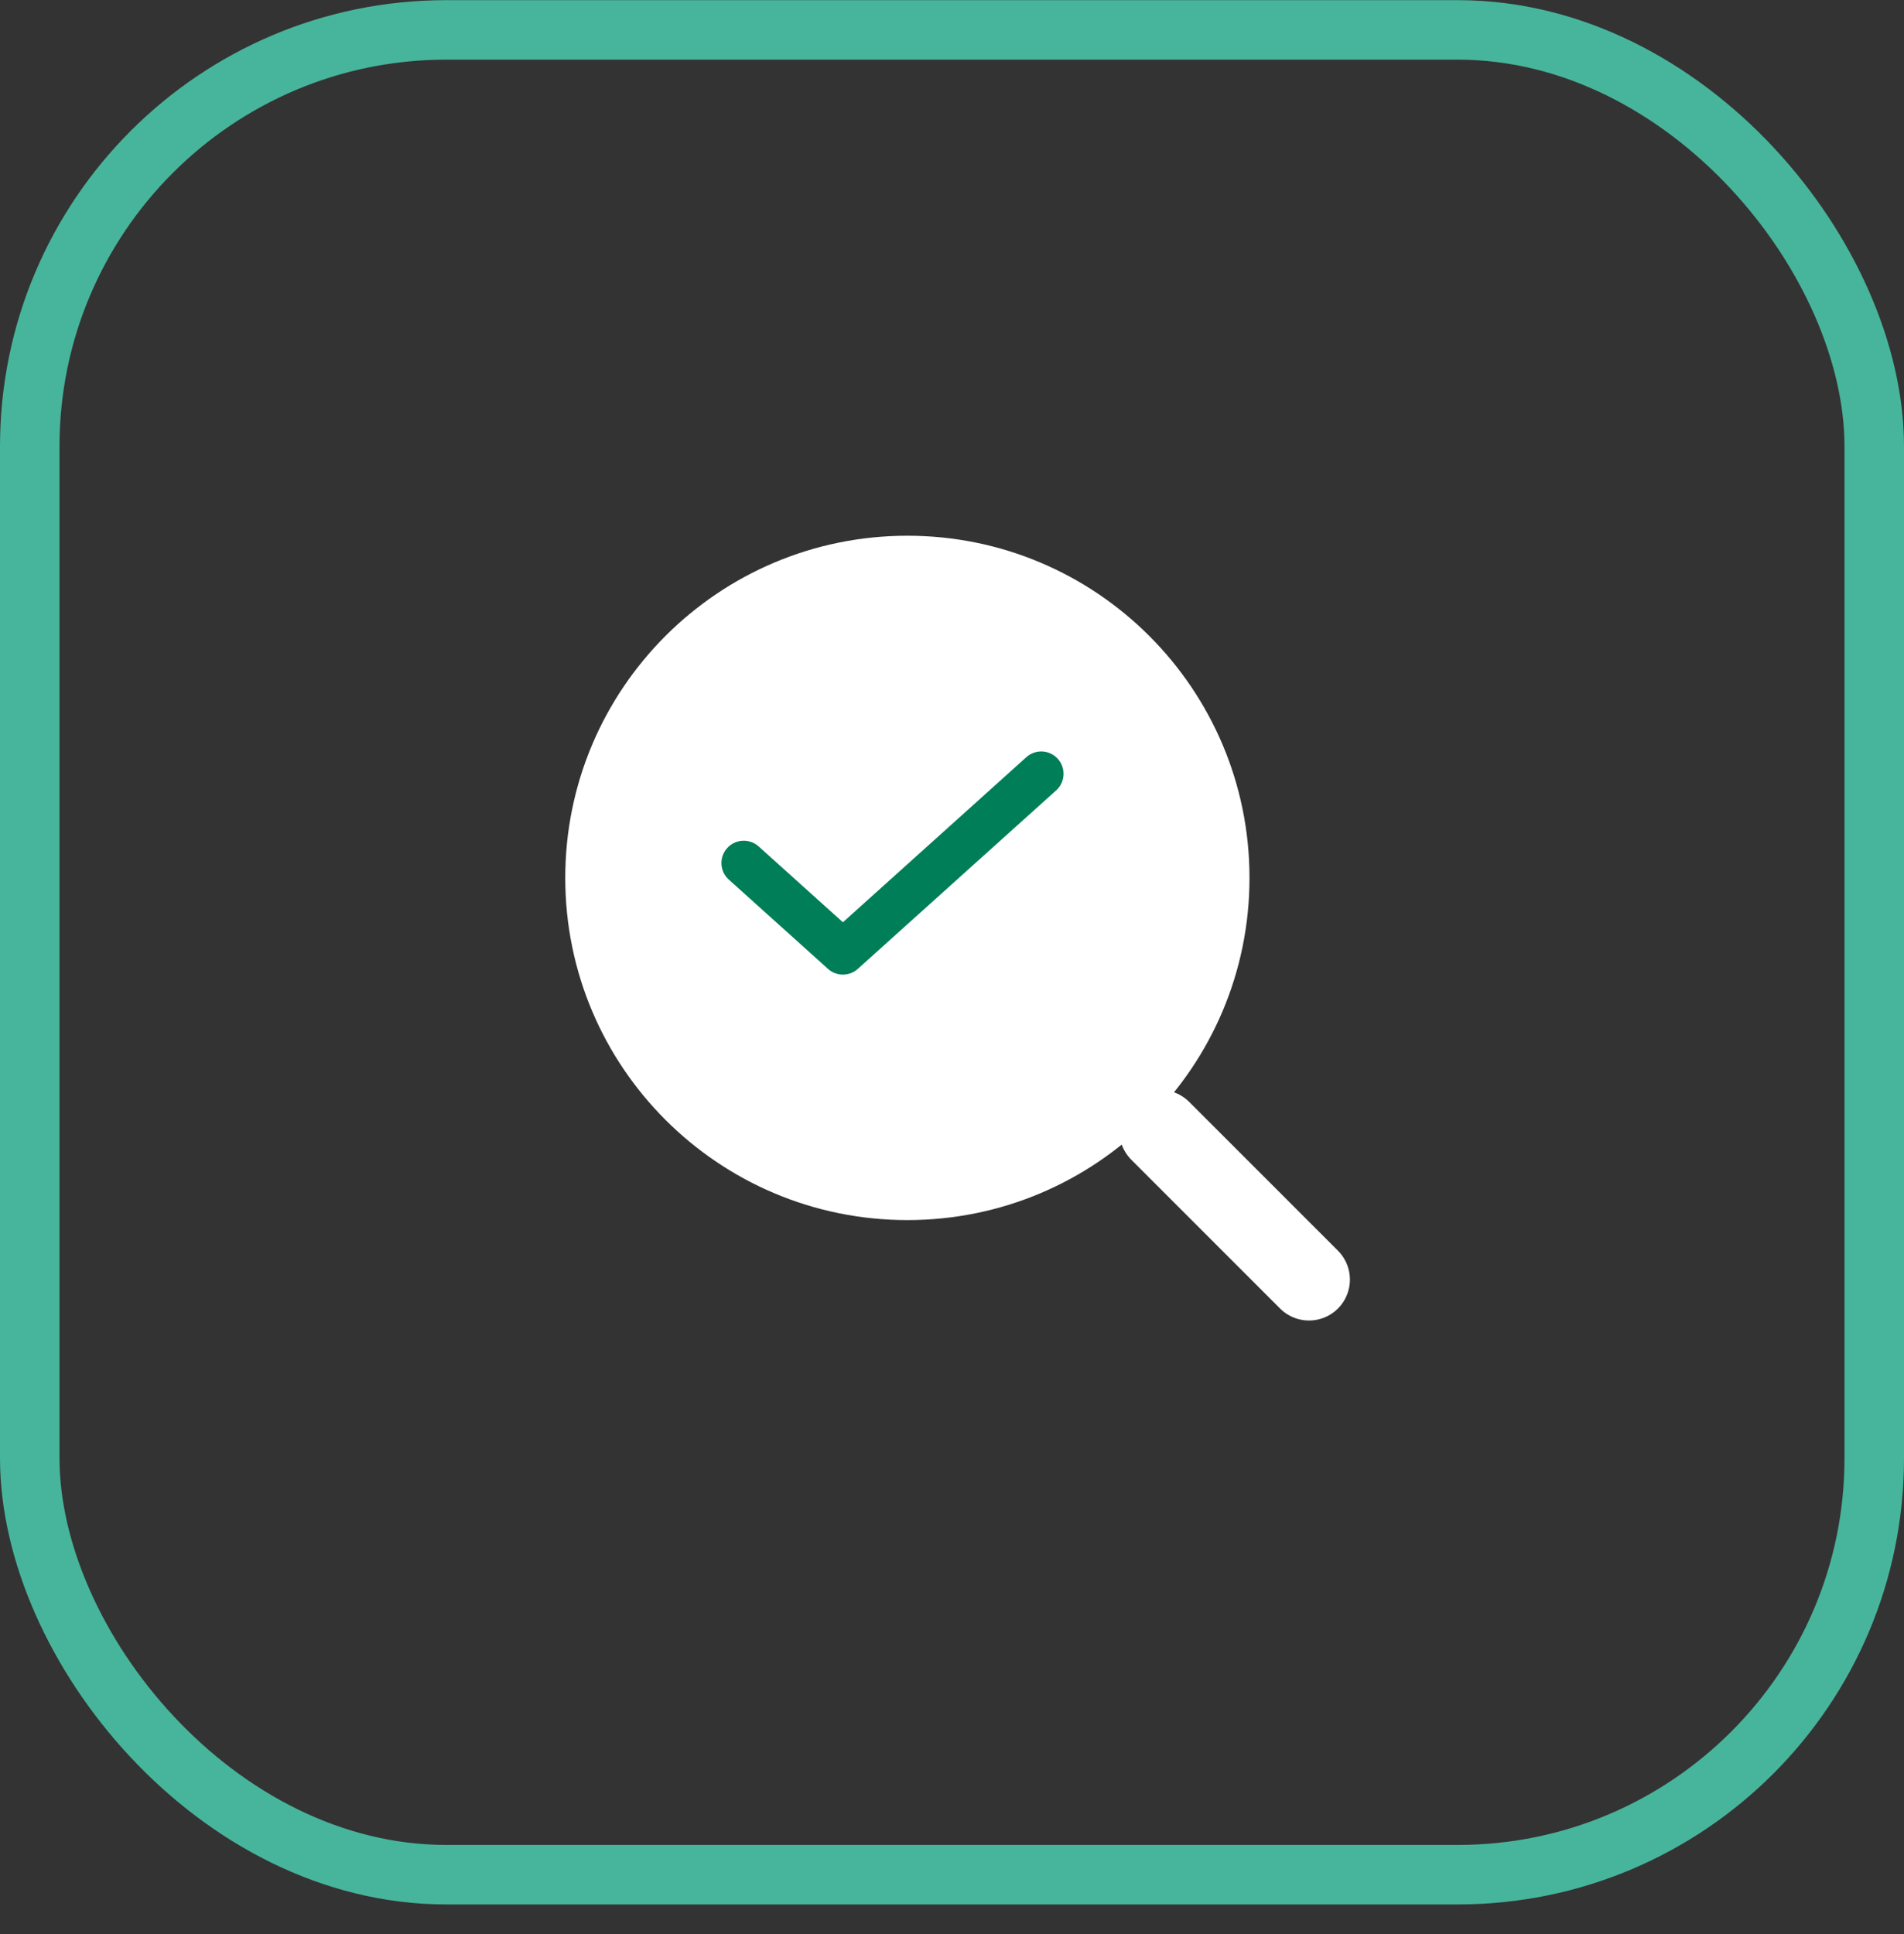
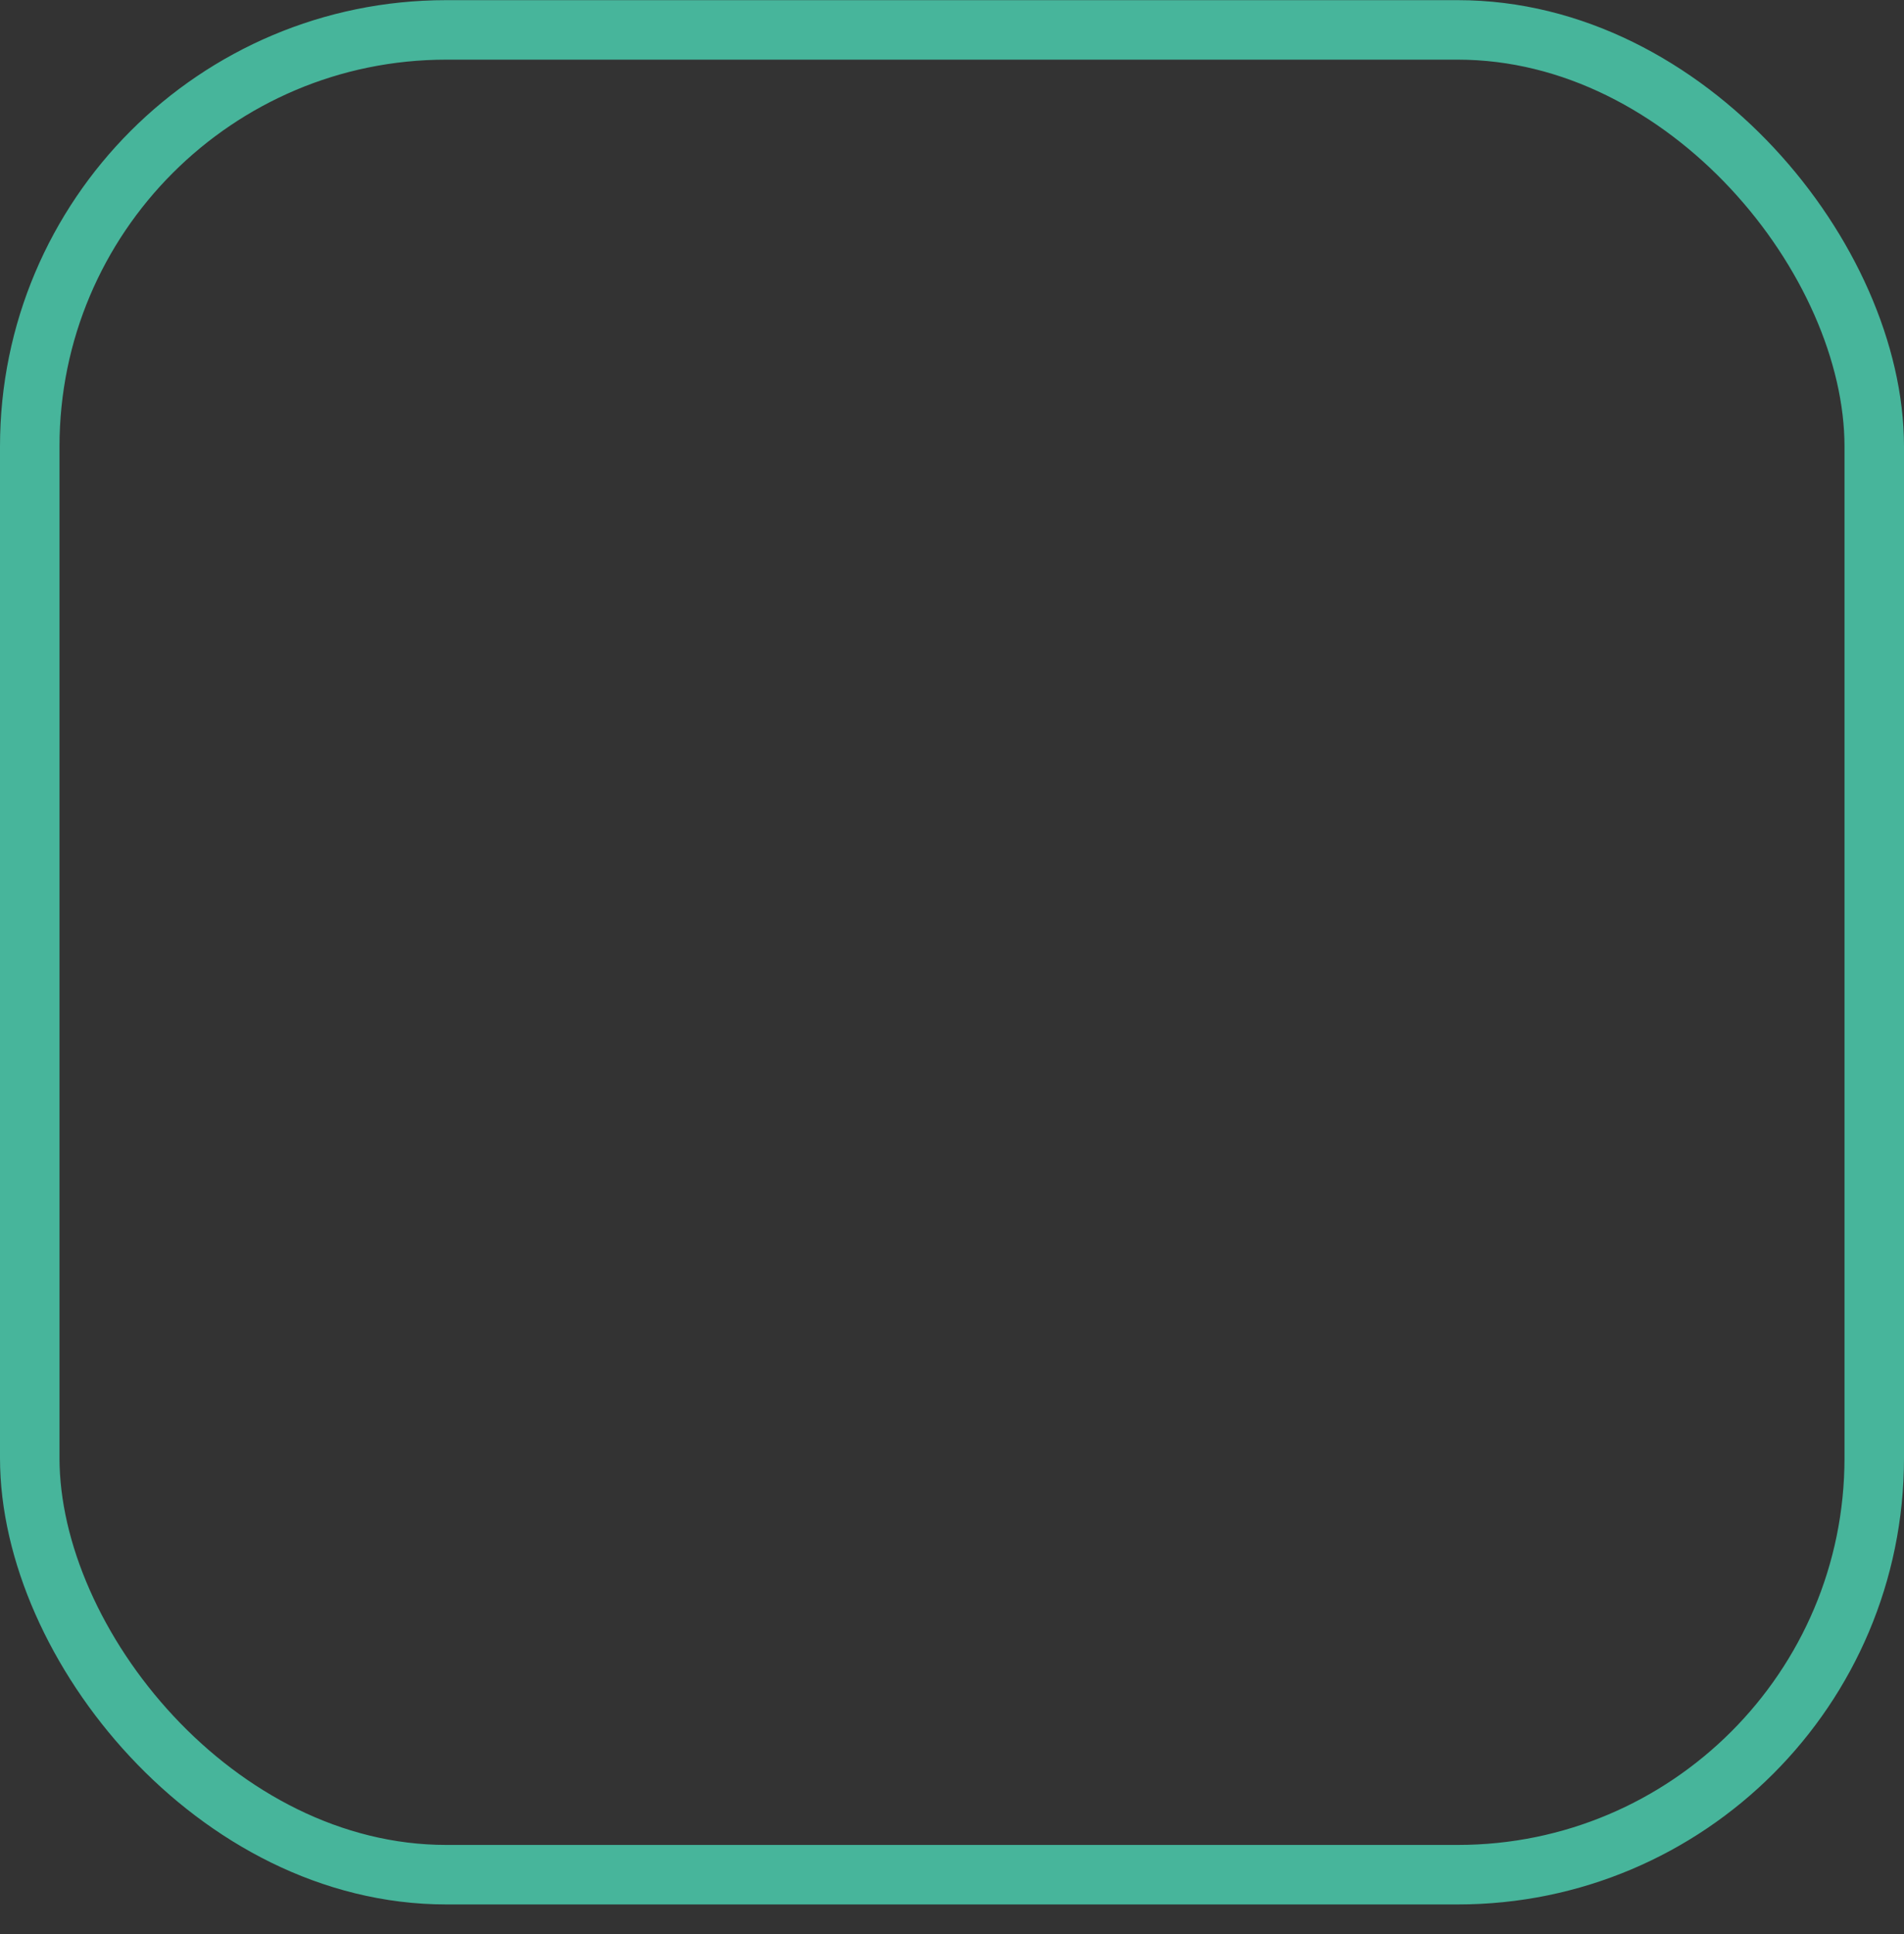
<svg xmlns="http://www.w3.org/2000/svg" width="64" height="65" viewBox="0 0 64 65" fill="none">
  <rect x="0" y="0" width="64" height="65" fill="#333333" stroke="none" />
  <g clip-path="url(#clip0_1340_16469)">
    <path d="M30.5 41.005C36.851 41.005 42 35.856 42 29.505C42 23.154 36.851 18.005 30.5 18.005C24.149 18.005 19 23.154 19 29.505C19 35.856 24.149 41.005 30.5 41.005Z" fill="white" />
-     <path d="M44 43.005L39 38.005" stroke="white" stroke-width="2.75" stroke-linecap="round" stroke-linejoin="round" />
-     <path d="M25 29.005L28.333 32.005L35 26.005" stroke="#007E58" stroke-width="1.5" stroke-linecap="round" stroke-linejoin="round" />
+     <path d="M25 29.005L35 26.005" stroke="#007E58" stroke-width="1.5" stroke-linecap="round" stroke-linejoin="round" />
  </g>
  <rect x="1" y="1.005" width="62" height="62" rx="14" stroke="#47B59B" stroke-width="2" />
  <defs>
    <clipPath id="clip0_1340_16469">
-       <rect width="28" height="28" fill="white" transform="translate(18 18.005)" />
-     </clipPath>
+       </clipPath>
  </defs>
</svg>